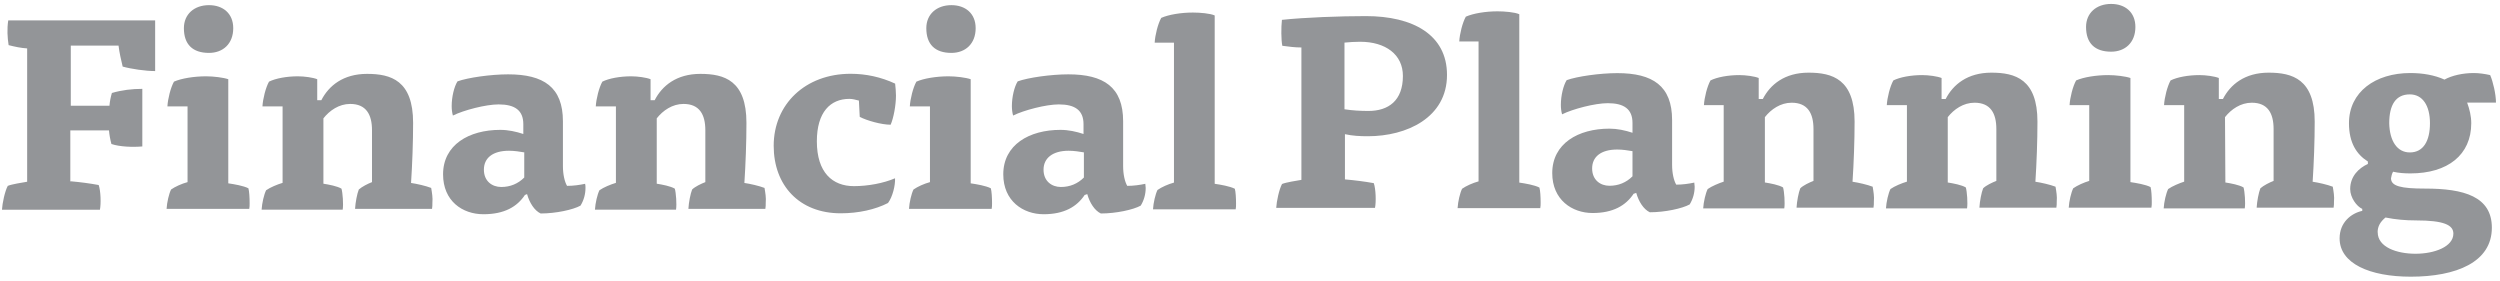
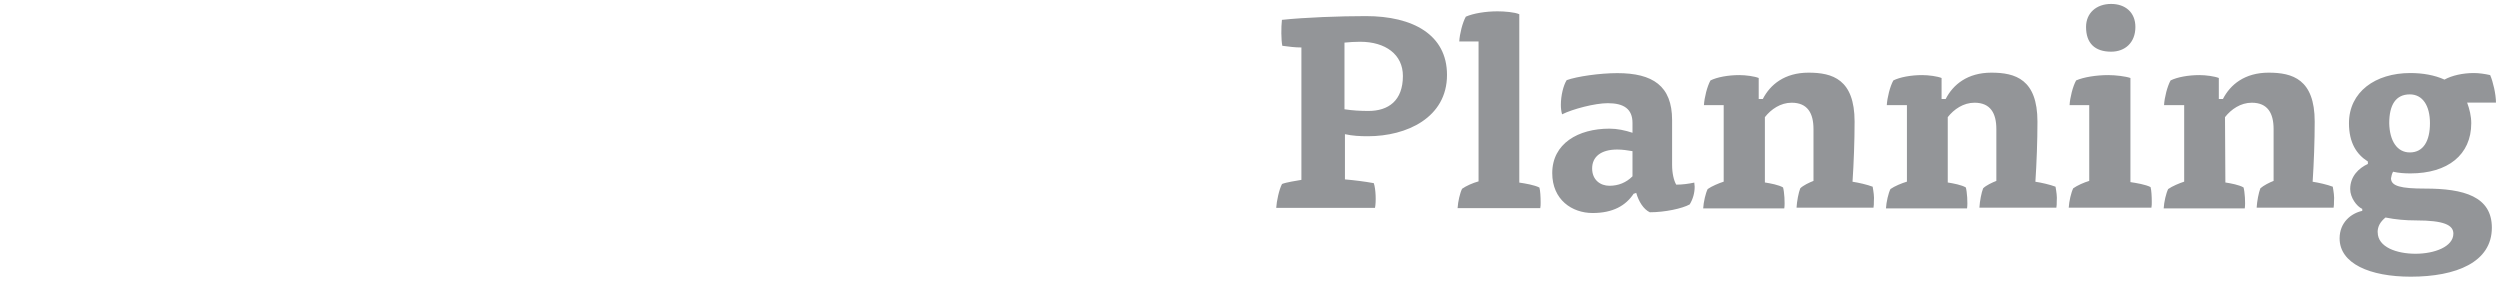
<svg xmlns="http://www.w3.org/2000/svg" width="267" height="30" viewBox="0 0 267 30" fill="none">
-   <path d="M7.55 19.36C8.56 19.45 9.57 19.58 10.54 19.76C10.76 20.38 10.8 21.78 10.67 22.4H0.21C0.25 21.7 0.52 20.42 0.83 19.85C1.27 19.67 2.37 19.5 2.9 19.41V5.17C2.24 5.13 1.58 4.99 0.92 4.82C0.79 3.98 0.74 3.11 0.88 2.18H16.57V7.59C15.56 7.59 14.02 7.37 13.1 7.11C12.92 6.36 12.75 5.62 12.66 4.87H7.56V11.29H11.69C11.73 10.81 11.82 10.37 11.95 9.93C13 9.62 14.1 9.49 15.2 9.49V15.64C14.19 15.73 12.78 15.68 11.9 15.38C11.77 14.9 11.68 14.41 11.64 13.93H7.51V19.38H7.55V19.36ZM17.88 11.36C17.92 10.57 18.23 9.34 18.58 8.72C19.37 8.37 20.73 8.15 22.01 8.15C22.8 8.15 23.86 8.28 24.38 8.46V19.58C25 19.67 26.01 19.84 26.53 20.11C26.62 20.42 26.66 21.12 26.66 21.69C26.66 21.91 26.66 22.13 26.62 22.31H17.79C17.83 21.61 18.05 20.68 18.27 20.24C18.71 19.93 19.41 19.62 20.03 19.45V11.36H17.88ZM24.91 3.01C24.91 4.68 23.81 5.65 22.32 5.65C20.56 5.65 19.64 4.73 19.64 3.01C19.64 1.52 20.74 0.55 22.32 0.55C23.81 0.55 24.91 1.43 24.91 3.01ZM34.54 19.62C35.11 19.71 36.03 19.88 36.47 20.15C36.6 20.59 36.69 21.82 36.6 22.39H27.94C27.98 21.69 28.2 20.76 28.42 20.32C28.86 20.01 29.61 19.7 30.18 19.53V11.36H28.03C28.07 10.57 28.38 9.34 28.73 8.72C29.43 8.37 30.62 8.15 31.81 8.15C32.51 8.15 33.44 8.28 33.88 8.46V10.7H34.32C35.11 9.16 36.65 7.89 39.2 7.89C41.75 7.89 44.12 8.59 44.12 13.12C44.12 15.19 44.03 17.56 43.9 19.54C44.52 19.63 45.48 19.85 46.05 20.07C46.14 20.6 46.23 21.12 46.18 21.65C46.18 21.87 46.18 22.09 46.14 22.31H37.92C37.96 21.61 38.14 20.68 38.32 20.24C38.67 19.93 39.29 19.62 39.73 19.45V13.91C39.73 12.24 39.11 11.1 37.4 11.1C36.21 11.1 35.2 11.8 34.54 12.64V19.63V19.62ZM56.07 20.81C55.23 22.08 53.87 22.88 51.63 22.88C49.39 22.88 47.32 21.47 47.32 18.62C47.32 15.46 50.09 13.87 53.43 13.87C54.27 13.87 55.1 14.05 55.89 14.31V13.26C55.89 11.77 54.97 11.15 53.25 11.15C51.89 11.15 49.51 11.77 48.37 12.34C48.28 12.03 48.24 11.68 48.24 11.33C48.24 10.36 48.5 9.26 48.86 8.69C49.96 8.29 52.42 7.94 54.27 7.94C58.05 7.94 60.12 9.3 60.12 12.95V17.74C60.12 18.62 60.3 19.41 60.56 19.85C61.22 19.85 61.88 19.76 62.49 19.63C62.53 19.76 62.53 19.94 62.53 20.07C62.53 20.73 62.35 21.39 62 21.96C61.21 22.4 59.36 22.8 57.74 22.8C57.08 22.49 56.55 21.66 56.29 20.73L56.07 20.82V20.81ZM56.03 16.28C55.5 16.19 54.93 16.1 54.36 16.1C52.6 16.1 51.68 16.89 51.68 18.12C51.68 19.35 52.56 19.97 53.53 19.97C54.5 19.97 55.33 19.62 55.99 18.96V16.28H56.03ZM70.14 19.62C70.71 19.71 71.63 19.88 72.07 20.15C72.2 20.59 72.29 21.82 72.2 22.39H63.54C63.58 21.69 63.8 20.76 64.02 20.32C64.46 20.01 65.21 19.7 65.78 19.53V11.36H63.63C63.67 10.57 63.98 9.34 64.33 8.72C65.03 8.37 66.22 8.15 67.41 8.15C68.11 8.15 69.04 8.28 69.48 8.46V10.7H69.92C70.71 9.16 72.25 7.89 74.8 7.89C77.35 7.89 79.72 8.59 79.72 13.12C79.72 15.19 79.63 17.56 79.5 19.54C80.12 19.63 81.08 19.85 81.65 20.07C81.74 20.6 81.83 21.12 81.78 21.65C81.78 21.87 81.78 22.09 81.74 22.31H73.52C73.56 21.61 73.74 20.68 73.92 20.24C74.23 19.93 74.89 19.62 75.33 19.45V13.91C75.33 12.24 74.71 11.1 73 11.1C71.81 11.1 70.8 11.8 70.14 12.64V19.63V19.62ZM91.72 10.74C91.37 10.65 91.06 10.56 90.71 10.56C88.69 10.56 87.24 11.97 87.24 15.09C87.24 18.43 88.91 19.88 91.2 19.88C92.69 19.88 94.36 19.57 95.59 19.04C95.63 19.79 95.33 21.02 94.84 21.68C93.48 22.38 91.68 22.78 89.79 22.78C85.35 22.78 82.63 19.79 82.63 15.57C82.63 11.13 86.01 7.88 90.85 7.88C92.48 7.88 94.1 8.23 95.6 8.93C95.64 9.33 95.69 9.77 95.69 10.2C95.69 11.25 95.43 12.62 95.12 13.32C94.15 13.32 92.57 12.88 91.82 12.48L91.73 10.72L91.72 10.74ZM97.17 11.36C97.21 10.57 97.52 9.34 97.87 8.72C98.66 8.37 100.02 8.15 101.3 8.15C102.09 8.15 103.15 8.28 103.67 8.46V19.58C104.29 19.67 105.3 19.84 105.82 20.11C105.91 20.42 105.95 21.12 105.95 21.69C105.95 21.91 105.95 22.13 105.91 22.31H97.08C97.12 21.61 97.34 20.68 97.56 20.24C98 19.93 98.7 19.62 99.32 19.45V11.36H97.17ZM104.2 3.01C104.2 4.68 103.1 5.65 101.61 5.65C99.85 5.65 98.93 4.73 98.93 3.01C98.93 1.52 100.03 0.55 101.61 0.55C103.1 0.55 104.2 1.43 104.2 3.01ZM115.85 20.81C115.01 22.08 113.65 22.88 111.46 22.88C109.27 22.88 107.15 21.47 107.15 18.62C107.15 15.46 109.92 13.87 113.26 13.87C114.1 13.87 114.93 14.05 115.72 14.31V13.26C115.72 11.77 114.8 11.15 113.08 11.15C111.72 11.15 109.34 11.77 108.2 12.34C108.11 12.03 108.07 11.68 108.07 11.33C108.07 10.36 108.33 9.26 108.69 8.69C109.79 8.29 112.25 7.94 114.1 7.94C117.88 7.94 119.95 9.3 119.95 12.95V17.74C119.95 18.62 120.13 19.41 120.39 19.85C121.05 19.85 121.71 19.76 122.32 19.63C122.32 19.76 122.36 19.94 122.36 20.07C122.36 20.73 122.18 21.39 121.83 21.96C121.04 22.4 119.19 22.8 117.57 22.8C116.91 22.49 116.38 21.66 116.12 20.73L115.86 20.82L115.85 20.81ZM115.8 16.28C115.27 16.19 114.7 16.1 114.13 16.1C112.42 16.1 111.45 16.89 111.45 18.12C111.45 19.35 112.33 19.97 113.3 19.97C114.27 19.97 115.1 19.62 115.76 18.96V16.28H115.8ZM123.32 4.55C123.36 3.76 123.67 2.53 124.02 1.91C124.81 1.56 126.13 1.34 127.4 1.34C128.15 1.34 129.25 1.43 129.73 1.65V19.63C130.35 19.72 131.36 19.89 131.88 20.16C131.97 20.47 132.01 21.17 132.01 21.74C132.01 21.96 132.01 22.18 131.97 22.36H123.14C123.18 21.66 123.4 20.73 123.62 20.29C124.06 19.98 124.76 19.67 125.38 19.5V4.56H123.31L123.32 4.55Z" fill="#939598" />
  <path d="M138.97 5.07C138.31 5.07 137.61 4.98 136.95 4.89C136.82 4.23 136.82 2.91 136.91 2.12C139.33 1.86 143.11 1.72 145.88 1.72C150.89 1.72 154.54 3.7 154.54 8C154.54 12.57 150.23 14.55 146.1 14.55C145.26 14.55 144.43 14.51 143.64 14.33V19.16C144.69 19.25 145.71 19.38 146.72 19.56C146.94 20.18 146.98 21.58 146.85 22.2H136.3C136.34 21.5 136.61 20.22 136.92 19.65C137.36 19.47 138.46 19.3 138.99 19.21V5.06L138.97 5.07ZM143.59 11.67C144.43 11.8 145.3 11.85 146.14 11.85C148.29 11.85 149.83 10.75 149.83 8.11C149.83 5.82 147.98 4.46 145.26 4.46C144.69 4.46 144.12 4.5 143.59 4.55V11.67ZM155.85 4.42C155.89 3.63 156.2 2.4 156.55 1.78C157.34 1.43 158.66 1.21 159.93 1.21C160.68 1.21 161.78 1.3 162.26 1.52V19.5C162.88 19.59 163.89 19.76 164.41 20.03C164.5 20.34 164.54 21.04 164.54 21.61C164.54 21.83 164.54 22.05 164.5 22.23H155.67C155.71 21.53 155.93 20.6 156.15 20.16C156.59 19.85 157.29 19.54 157.91 19.37V4.43H155.84L155.85 4.42ZM174.48 20.68C173.64 21.95 172.28 22.75 170.09 22.75C167.9 22.75 165.78 21.34 165.78 18.49C165.78 15.33 168.55 13.74 171.89 13.74C172.73 13.74 173.56 13.92 174.35 14.18V13.13C174.35 11.64 173.43 11.02 171.71 11.02C170.35 11.02 167.97 11.64 166.83 12.21C166.74 11.9 166.7 11.55 166.7 11.2C166.7 10.23 166.96 9.13 167.32 8.56C168.42 8.16 170.88 7.81 172.73 7.81C176.51 7.81 178.58 9.17 178.58 12.82V17.61C178.58 18.49 178.76 19.28 179.02 19.72C179.68 19.72 180.34 19.63 180.95 19.5C180.95 19.63 180.99 19.81 180.99 19.94C180.99 20.6 180.81 21.26 180.46 21.83C179.67 22.27 177.82 22.67 176.2 22.67C175.54 22.36 175.01 21.53 174.75 20.6L174.49 20.69L174.48 20.68ZM174.39 16.15C173.86 16.06 173.29 15.97 172.72 15.97C170.96 15.97 170.04 16.76 170.04 17.99C170.04 19.22 170.92 19.84 171.89 19.84C172.86 19.84 173.69 19.49 174.35 18.83V16.15H174.39ZM188.5 19.49C189.07 19.58 189.99 19.75 190.43 20.02C190.56 20.46 190.65 21.69 190.56 22.26H181.9C181.94 21.56 182.16 20.63 182.38 20.19C182.82 19.88 183.57 19.57 184.09 19.4V11.23H181.98C182.02 10.44 182.33 9.21 182.68 8.59C183.38 8.24 184.57 8.02 185.76 8.02C186.46 8.02 187.39 8.15 187.83 8.33V10.57H188.27C189.06 9.03 190.6 7.76 193.15 7.76C195.7 7.76 198.07 8.46 198.07 12.99C198.07 15.06 197.98 17.43 197.85 19.41C198.47 19.5 199.43 19.72 200 19.94C200.09 20.47 200.18 20.99 200.13 21.52C200.13 21.74 200.13 21.96 200.09 22.18H191.87C191.91 21.48 192.09 20.55 192.27 20.11C192.58 19.8 193.24 19.49 193.68 19.32V13.78C193.68 12.11 193.06 10.97 191.35 10.97C190.16 10.97 189.15 11.67 188.49 12.51V19.5L188.5 19.49ZM208.02 19.49C208.59 19.58 209.51 19.75 209.95 20.02C210.08 20.46 210.17 21.69 210.08 22.26H201.42C201.46 21.56 201.68 20.63 201.9 20.19C202.34 19.88 203.09 19.57 203.66 19.4V11.23H201.51C201.55 10.44 201.86 9.21 202.21 8.59C202.91 8.24 204.1 8.02 205.29 8.02C205.99 8.02 206.92 8.15 207.36 8.33V10.57H207.8C208.59 9.03 210.13 7.76 212.68 7.76C215.23 7.76 217.6 8.46 217.6 12.99C217.6 15.06 217.51 17.43 217.38 19.41C218 19.5 218.96 19.72 219.53 19.94C219.62 20.47 219.71 20.99 219.66 21.52C219.66 21.74 219.66 21.96 219.62 22.18H211.4C211.44 21.48 211.62 20.55 211.8 20.11C212.11 19.8 212.77 19.49 213.21 19.32V13.78C213.21 12.11 212.59 10.97 210.88 10.97C209.69 10.97 208.68 11.67 208.02 12.51V19.5V19.49ZM221.03 11.23C221.07 10.44 221.38 9.21 221.73 8.59C222.52 8.24 223.88 8.02 225.16 8.02C225.95 8.02 227.01 8.15 227.53 8.33V19.45C228.15 19.54 229.16 19.71 229.68 19.98C229.77 20.29 229.81 20.99 229.81 21.56C229.81 21.78 229.81 22 229.77 22.18H220.94C220.98 21.48 221.2 20.55 221.42 20.11C221.86 19.8 222.56 19.49 223.13 19.32V11.23H221.02H221.03ZM228.06 2.88C228.06 4.55 226.96 5.52 225.47 5.52C223.71 5.52 222.79 4.6 222.79 2.88C222.79 1.39 223.89 0.42 225.47 0.42C226.96 0.42 228.06 1.3 228.06 2.88ZM237.68 19.49C238.25 19.58 239.17 19.75 239.61 20.02C239.74 20.46 239.83 21.69 239.74 22.26H231.08C231.12 21.56 231.34 20.63 231.56 20.19C232 19.88 232.75 19.57 233.27 19.4V11.23H231.12C231.16 10.44 231.47 9.21 231.82 8.59C232.52 8.24 233.71 8.02 234.9 8.02C235.6 8.02 236.53 8.15 236.97 8.33V10.57H237.41C238.2 9.03 239.74 7.76 242.29 7.76C244.84 7.76 247.21 8.46 247.21 12.99C247.21 15.06 247.12 17.43 246.99 19.41C247.61 19.5 248.57 19.72 249.14 19.94C249.23 20.47 249.32 20.99 249.27 21.52C249.27 21.74 249.27 21.96 249.23 22.18H241.01C241.05 21.48 241.23 20.55 241.41 20.11C241.76 19.8 242.38 19.49 242.82 19.32V13.78C242.82 12.11 242.2 10.97 240.49 10.97C239.3 10.97 238.29 11.67 237.63 12.51L237.67 19.5L237.68 19.49ZM252.27 22.3C251.7 22.04 251 21.11 251 20.19C251 18.83 251.92 17.95 252.89 17.51V17.25C251.7 16.5 250.87 15.27 250.87 13.16C250.87 9.82 253.68 7.8 257.42 7.8C258.74 7.8 260.01 8.02 261.07 8.5C261.86 8.06 263.05 7.8 264.19 7.8C264.76 7.8 265.38 7.89 265.95 8.02C266.26 8.72 266.57 10.09 266.57 10.96H263.49C263.75 11.66 263.93 12.41 263.93 13.16C263.93 16.54 261.42 18.52 257.43 18.52C256.81 18.52 256.2 18.48 255.58 18.34C255.45 18.56 255.4 18.82 255.36 19.04C255.36 19.88 256.41 20.14 259.01 20.14C263.14 20.14 266.13 20.98 266.13 24.32C266.13 28.01 262.31 29.55 257.47 29.55C253.08 29.55 249.87 28.14 249.87 25.46C249.87 23.75 251.1 22.78 252.29 22.52V22.3H252.27ZM253.94 24.81C253.94 26.39 255.96 27.1 257.98 27.1C260 27.1 262.02 26.35 262.02 24.95C262.02 24.03 261.01 23.54 258.02 23.54C256.92 23.54 255.87 23.45 254.77 23.23C254.24 23.67 253.93 24.15 253.93 24.81M257.37 16.28C258.82 16.28 259.52 15.05 259.52 13.16C259.52 11.27 258.73 10.08 257.37 10.08C255.88 10.08 255.17 11.18 255.17 13.16C255.21 15.05 256.01 16.28 257.37 16.28Z" fill="#939598" />
</svg>